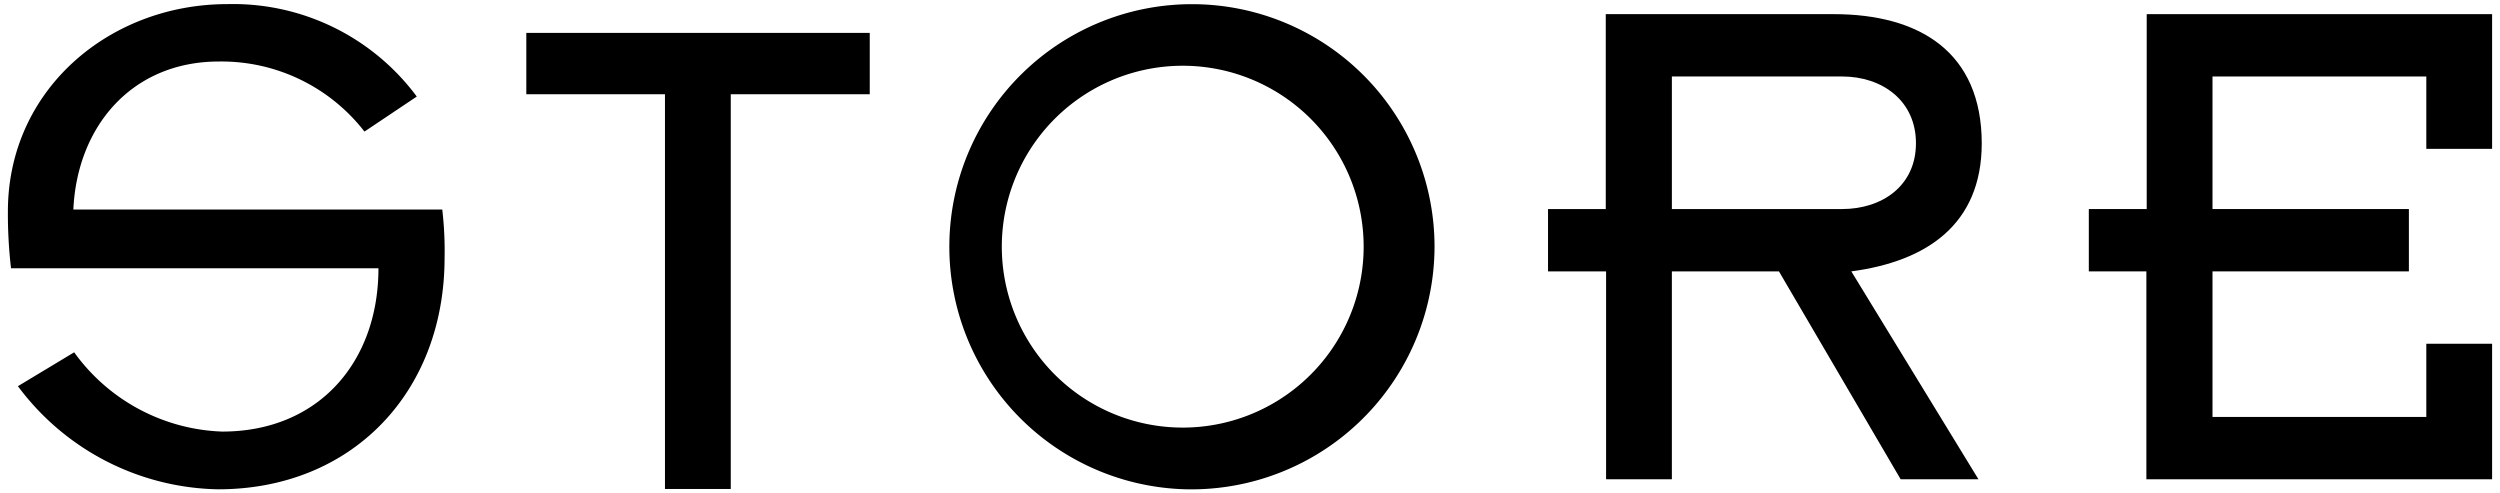
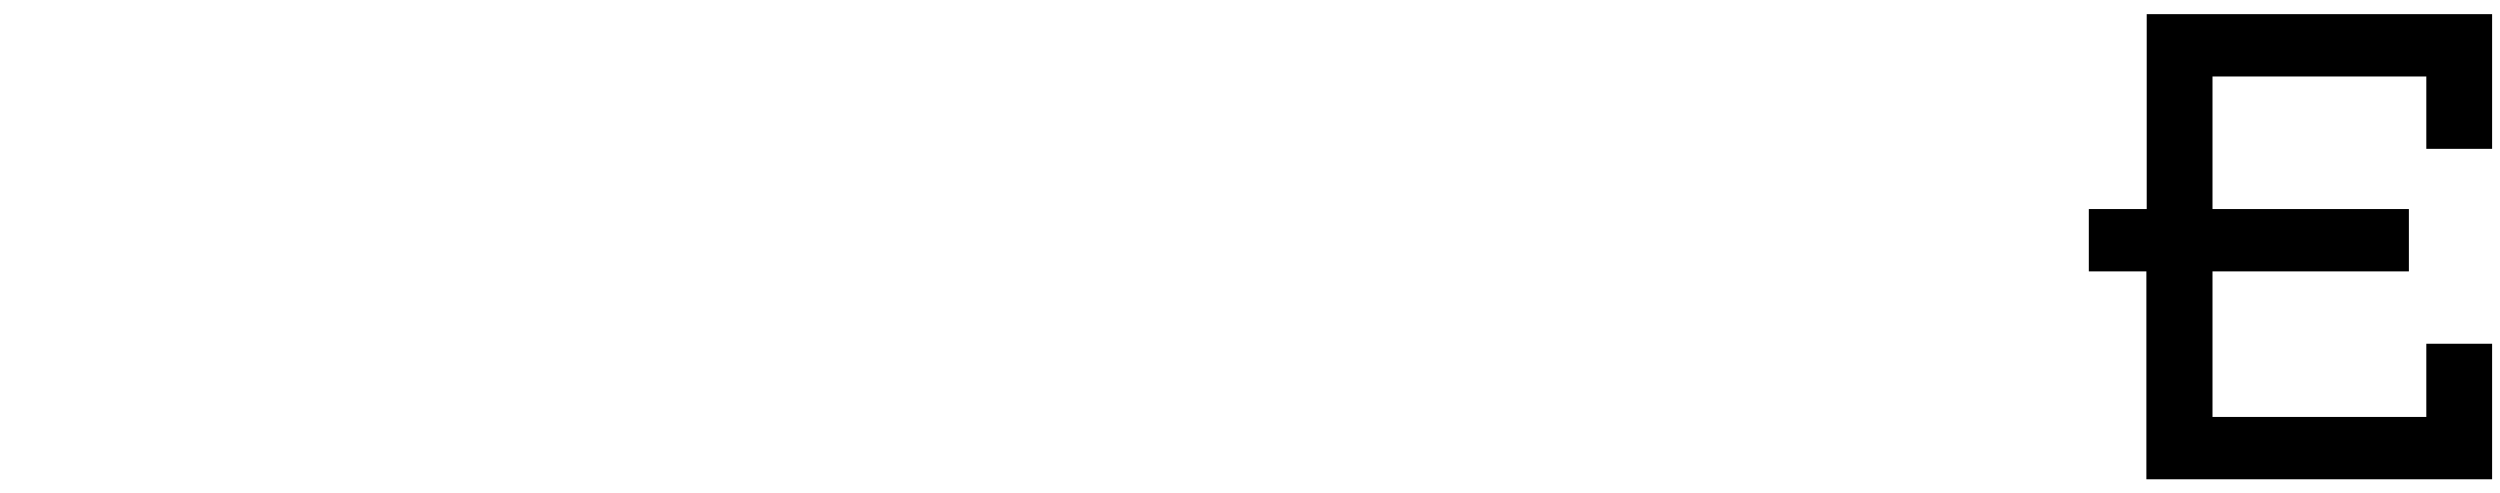
<svg xmlns="http://www.w3.org/2000/svg" viewBox="0 0 152 30" width="152" height="30">
  <defs>
    <style>.cls-1{fill:none;}</style>
  </defs>
  <g id="Layer_2" data-name="Layer 2">
    <g id="Layer_1-2" data-name="Layer 1">
      <rect class="cls-1" width="152" height="30" />
-       <path d="M112.56,16.5l7.73,12.64h-4.73l-7.4-12.64h-6.51V29.14h-4V16.5H94.12V12.71h3.51V.86h13.86c5.2,0,9,2.29,9,7.87C120.48,13.64,117.15,15.89,112.56,16.5ZM112,4.65H101.65v8.06H112c2.43,0,4.49-1.41,4.49-4S114.44,4.65,112,4.65Z" />
-       <path d="M44.43,5.73v24h-4v-24H32V2H52.88V5.73Z" />
-       <path d="M72.14,29.75A14.75,14.75,0,1,1,87.22,15,14.79,14.79,0,0,1,72.14,29.75ZM72.14,4A11,11,0,1,0,82.91,15,11,11,0,0,0,72.14,4Z" />
      <path d="M130.5,29.14V16.5H127V12.71h3.52V.86h21V9.05h-4V4.65h-13v8.06h11.94V16.5H134.52v8.85h13V20.9h4v8.24Z" />
-       <path d="M13.26,29.75A15.5,15.5,0,0,1,1.09,23.48l3.42-2.06a11.58,11.58,0,0,0,9,4.82c5.85,0,9.5-4.22,9.5-9.93H.67a28.66,28.66,0,0,1-.19-3.46C.48,5.45,6.66.25,13.82.25A13.91,13.91,0,0,1,25.34,5.87L22.16,8a11,11,0,0,0-8.85-4.26c-5.29,0-8.62,3.94-8.85,9H26.89a21.74,21.74,0,0,1,.14,3C27,23.9,21.36,29.75,13.26,29.75Z" />
    </g>
  </g>
</svg>